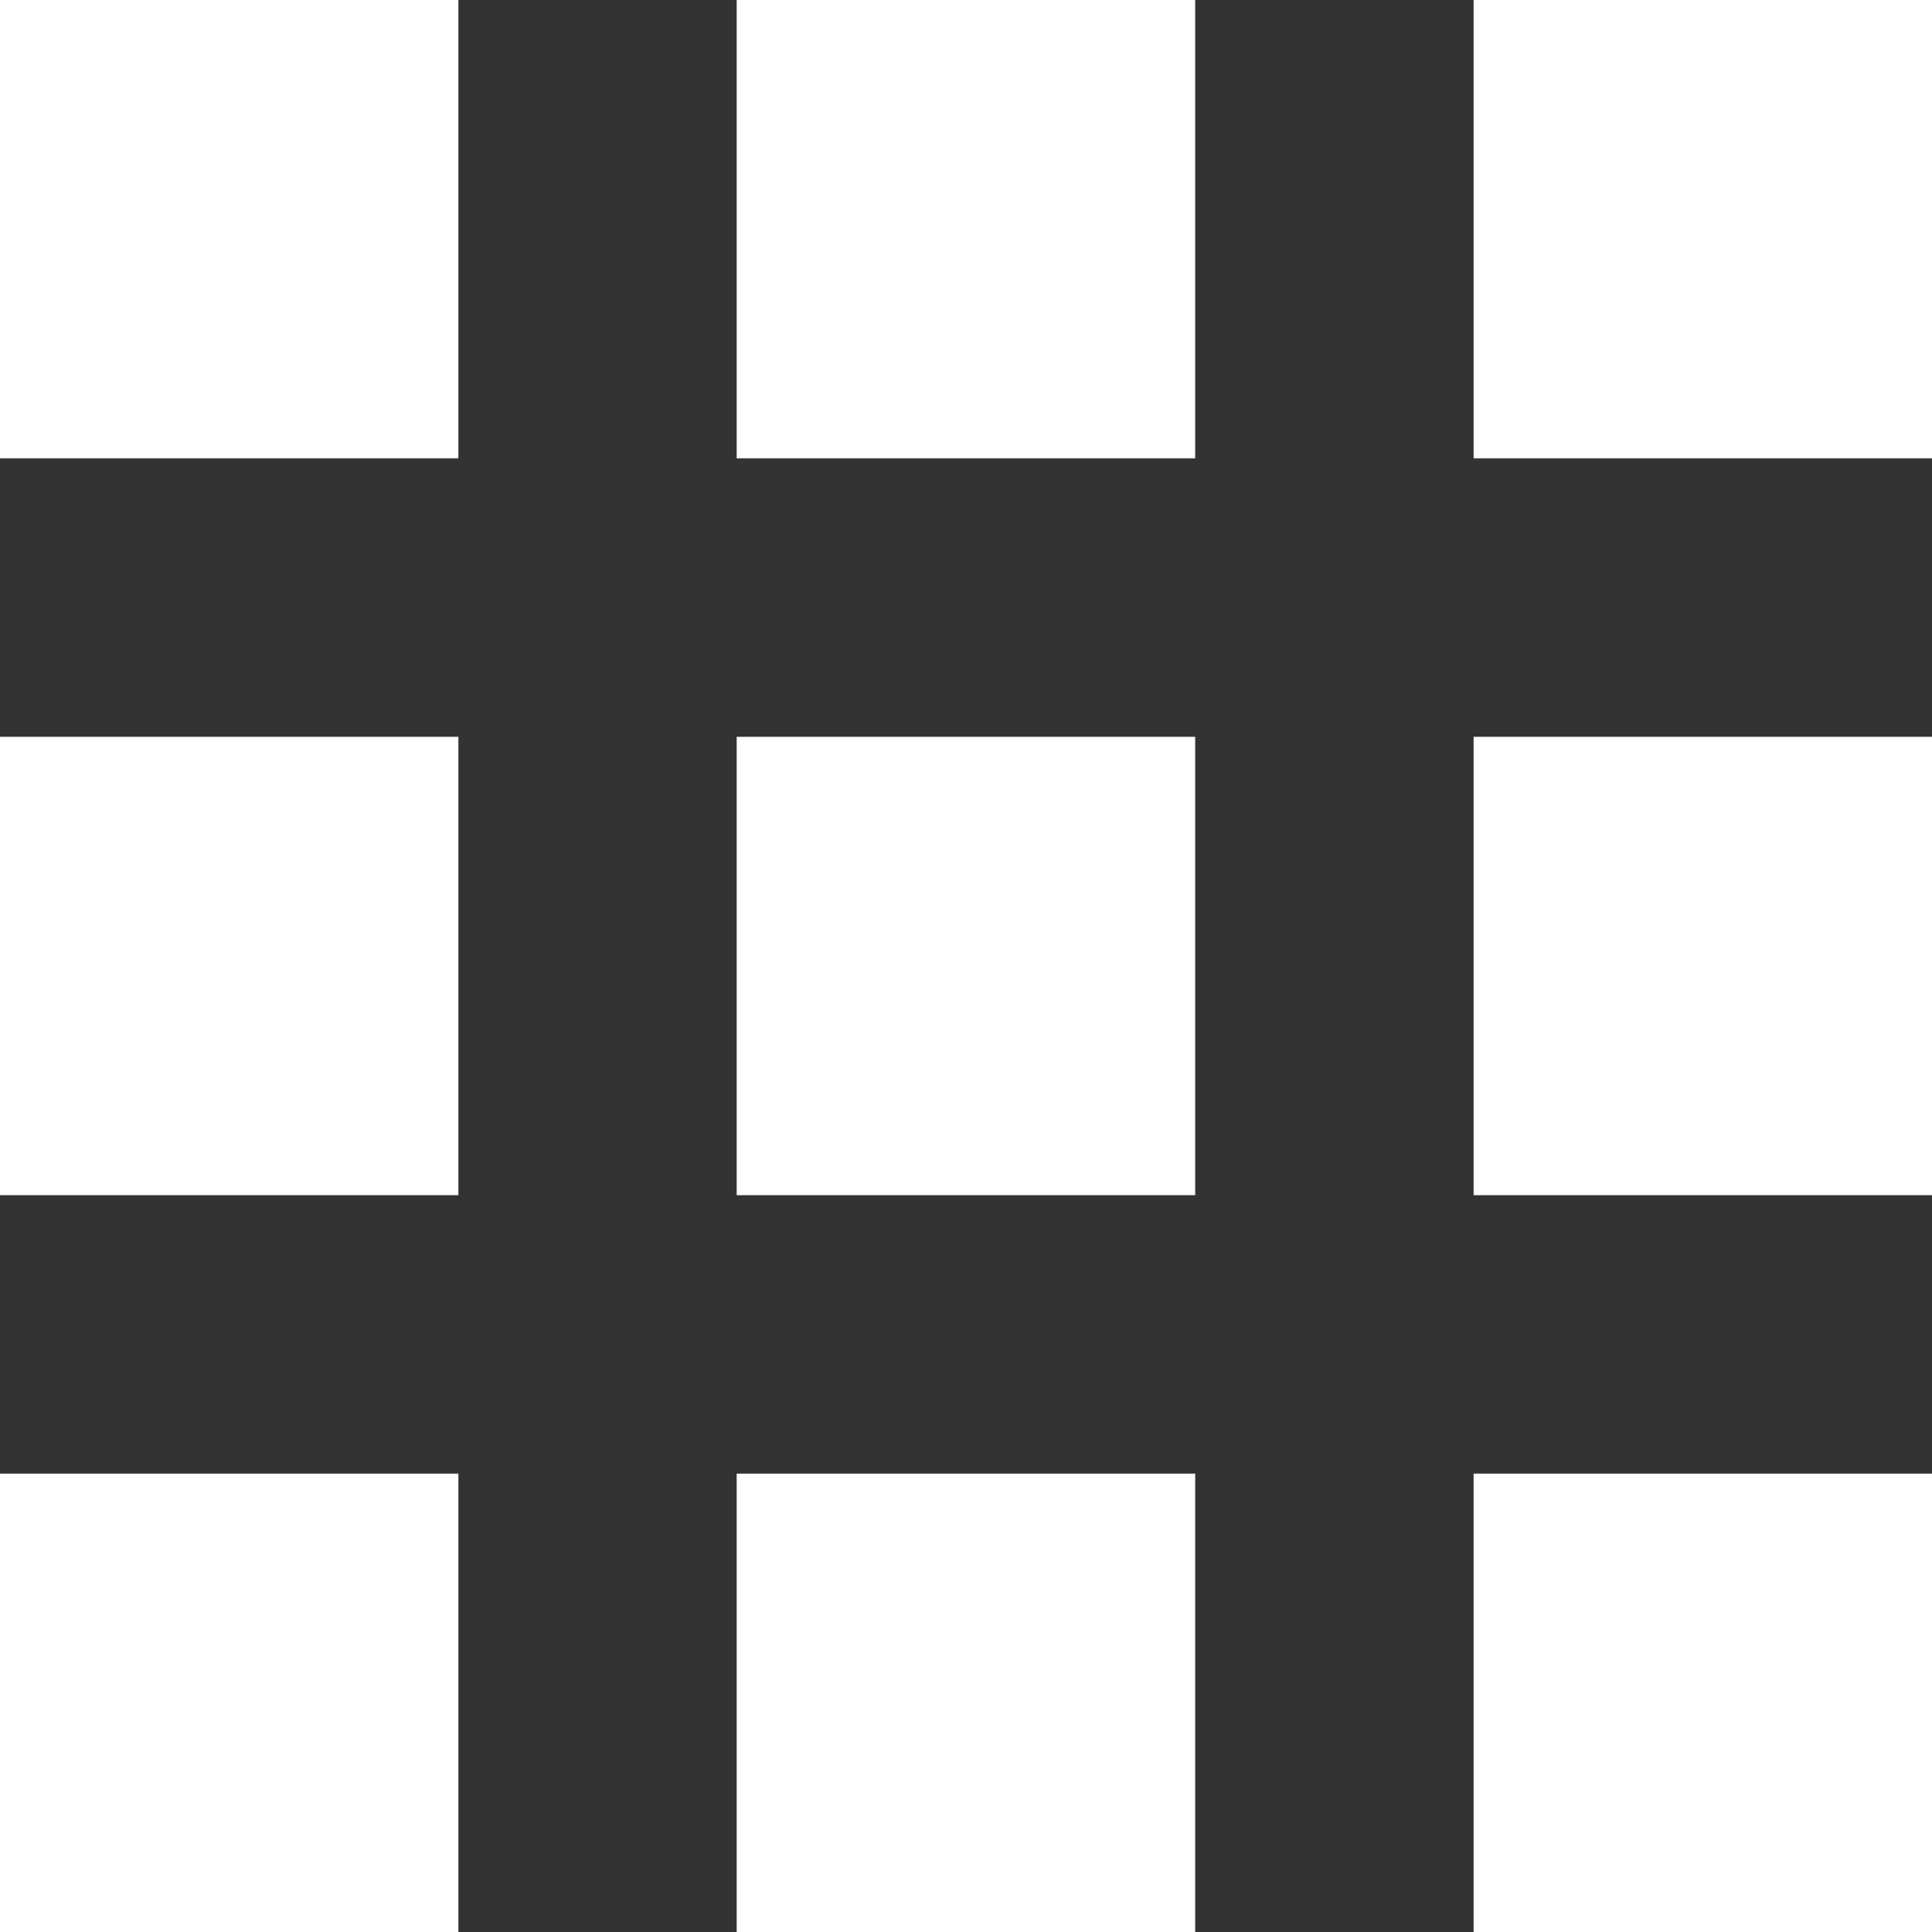
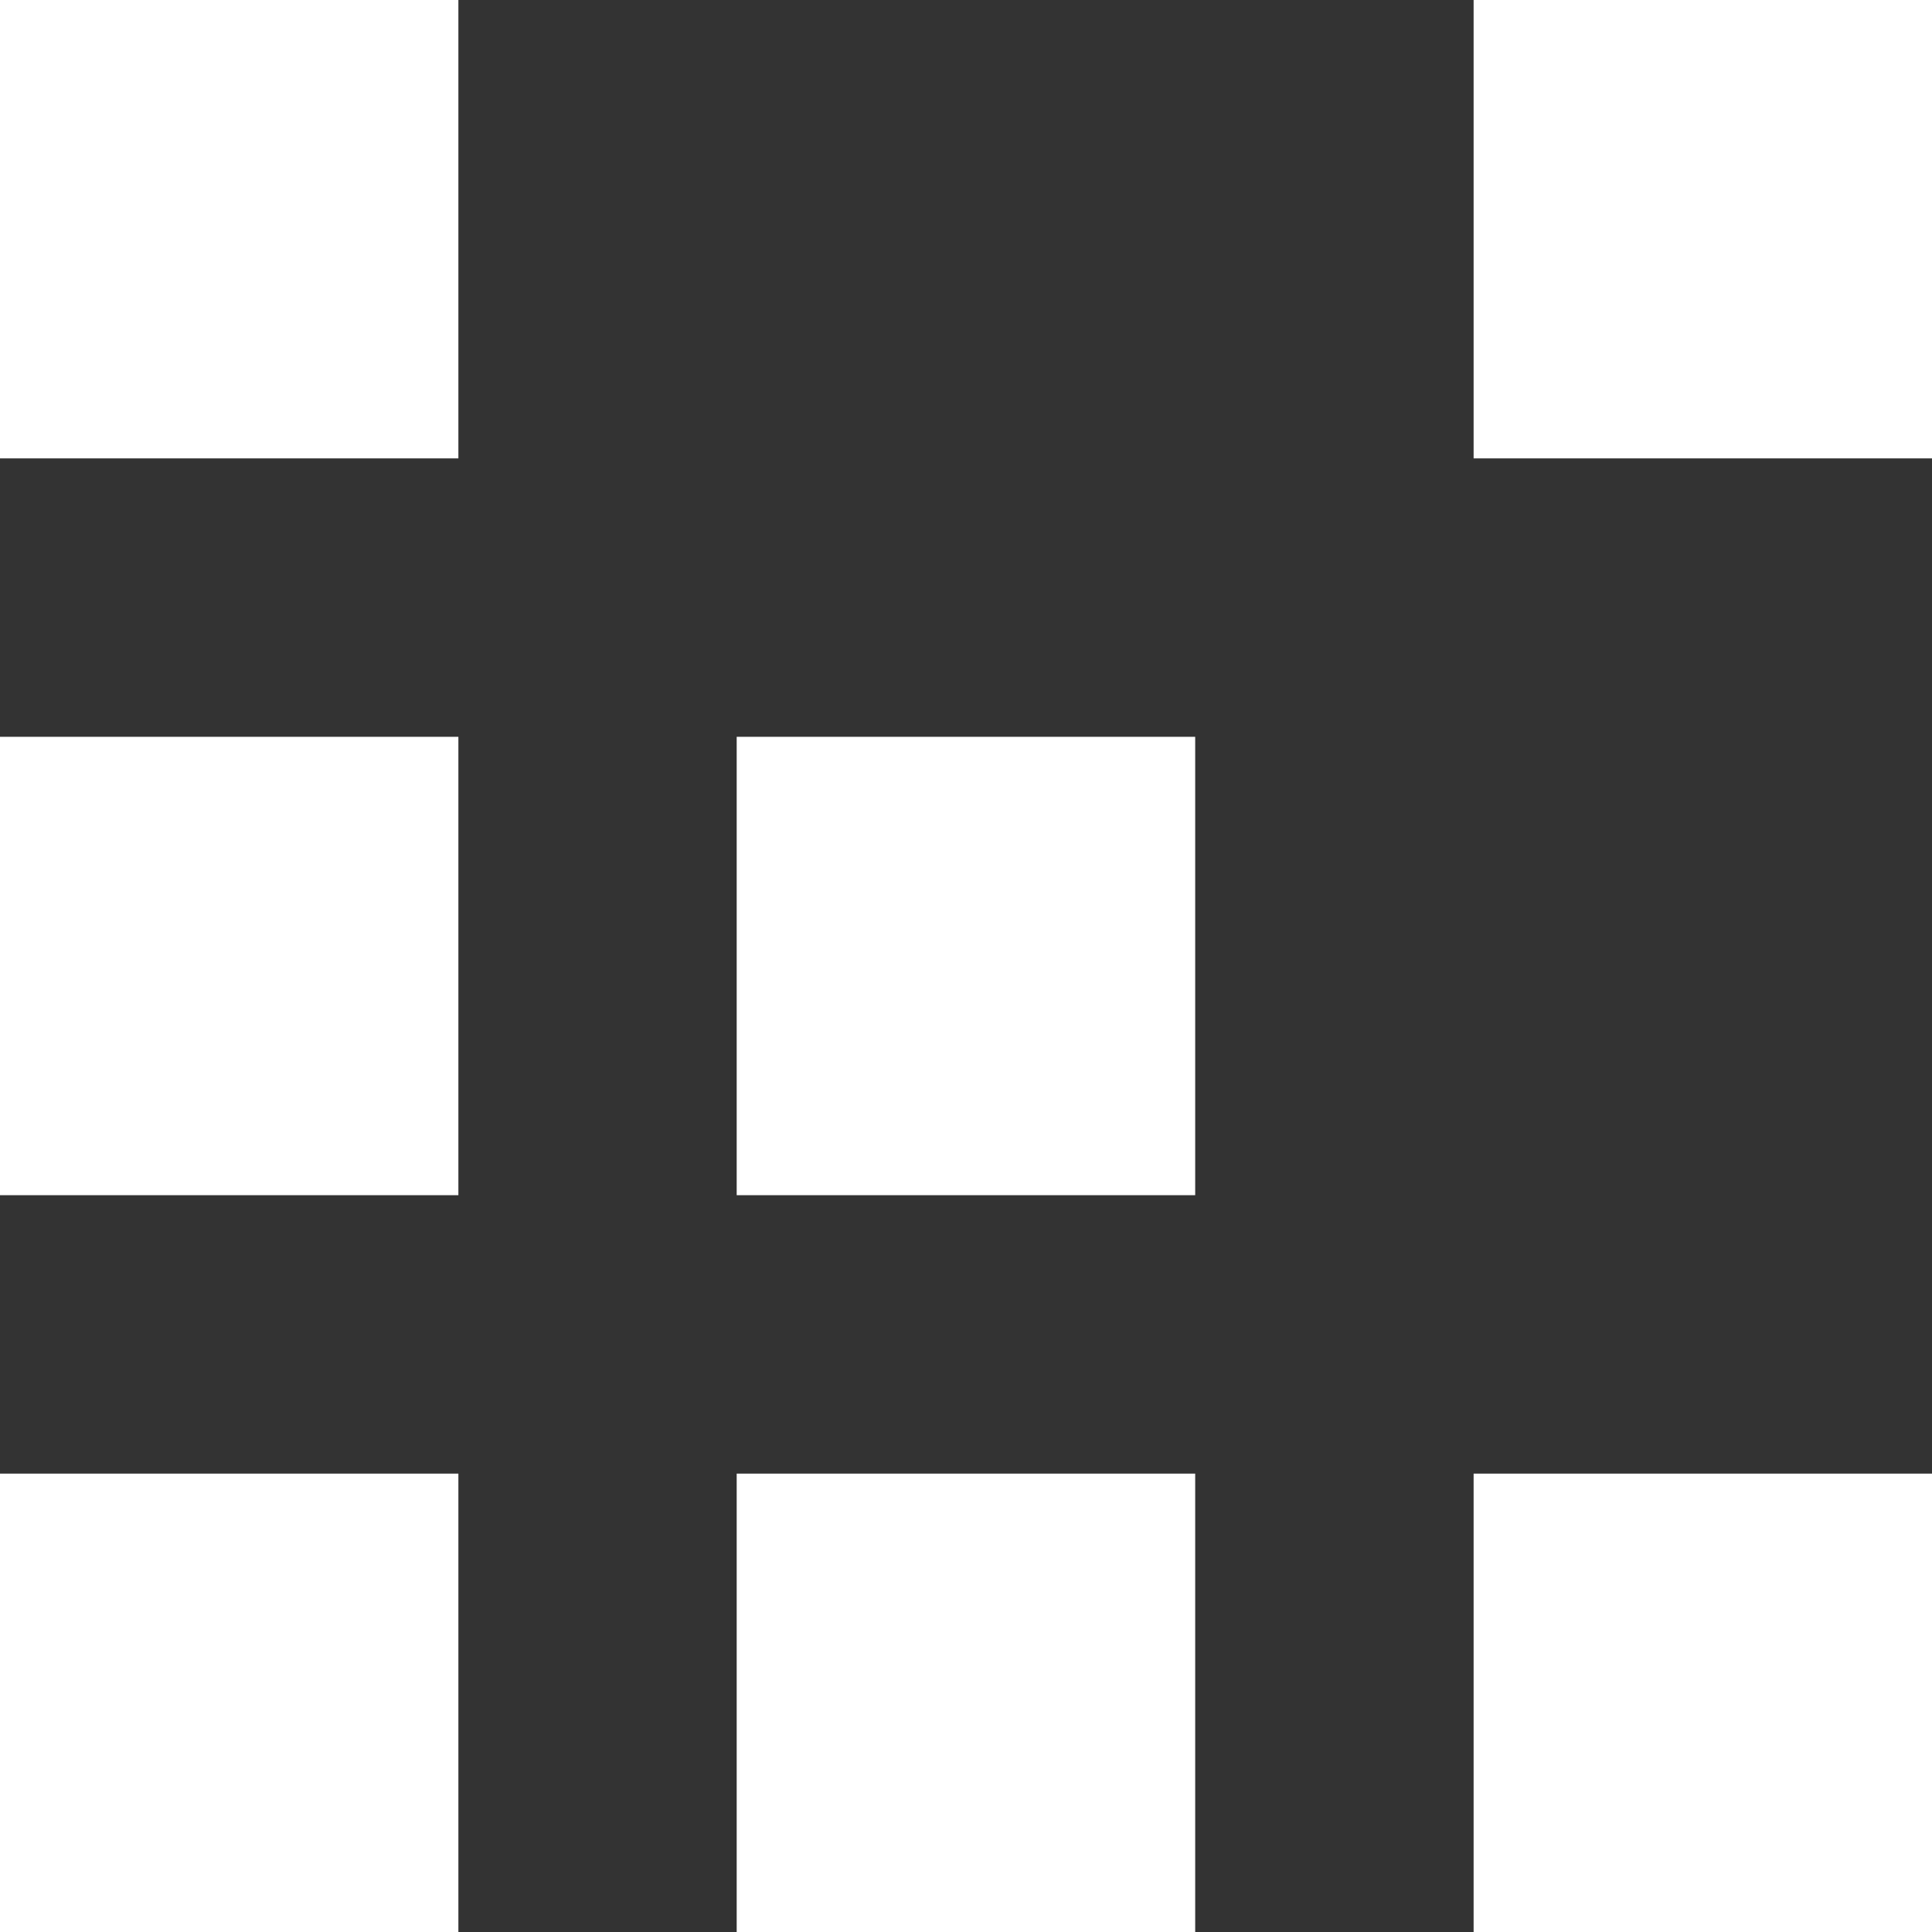
<svg xmlns="http://www.w3.org/2000/svg" width="16.265" height="16.265" viewBox="0 0 16.265 16.265">
  <rect x="0" y="0" width="16.265" height="16.265" fill="#333333" stroke="none" />
  <g id="noun_menu_2237661" transform="translate(-20.937 -20.938)">
    <g id="Group_50" data-name="Group 50" transform="translate(20.937 20.938)">
      <g id="Group_49" data-name="Group 49" transform="translate(0 0)">
        <rect id="Rectangle_107" data-name="Rectangle 107" width="3.86" height="3.859" transform="translate(6.202 6.203)" fill="#fff" />
-         <rect id="Rectangle_108" data-name="Rectangle 108" width="3.86" height="3.859" transform="translate(6.202)" fill="#fff" />
        <rect id="Rectangle_109" data-name="Rectangle 109" width="3.86" height="3.859" transform="translate(6.202 12.406)" fill="#fff" />
        <rect id="Rectangle_110" data-name="Rectangle 110" width="3.859" height="3.859" fill="#fff" />
        <rect id="Rectangle_111" data-name="Rectangle 111" width="3.859" height="3.859" transform="translate(0 12.406)" fill="#fff" />
        <rect id="Rectangle_112" data-name="Rectangle 112" width="3.859" height="3.859" transform="translate(0 6.203)" fill="#fff" />
        <rect id="Rectangle_113" data-name="Rectangle 113" width="3.859" height="3.859" transform="translate(12.406 12.406)" fill="#fff" />
-         <rect id="Rectangle_114" data-name="Rectangle 114" width="3.859" height="3.859" transform="translate(12.406 6.203)" fill="#fff" />
        <rect id="Rectangle_115" data-name="Rectangle 115" width="3.859" height="3.859" transform="translate(12.406)" fill="#fff" />
      </g>
    </g>
  </g>
</svg>